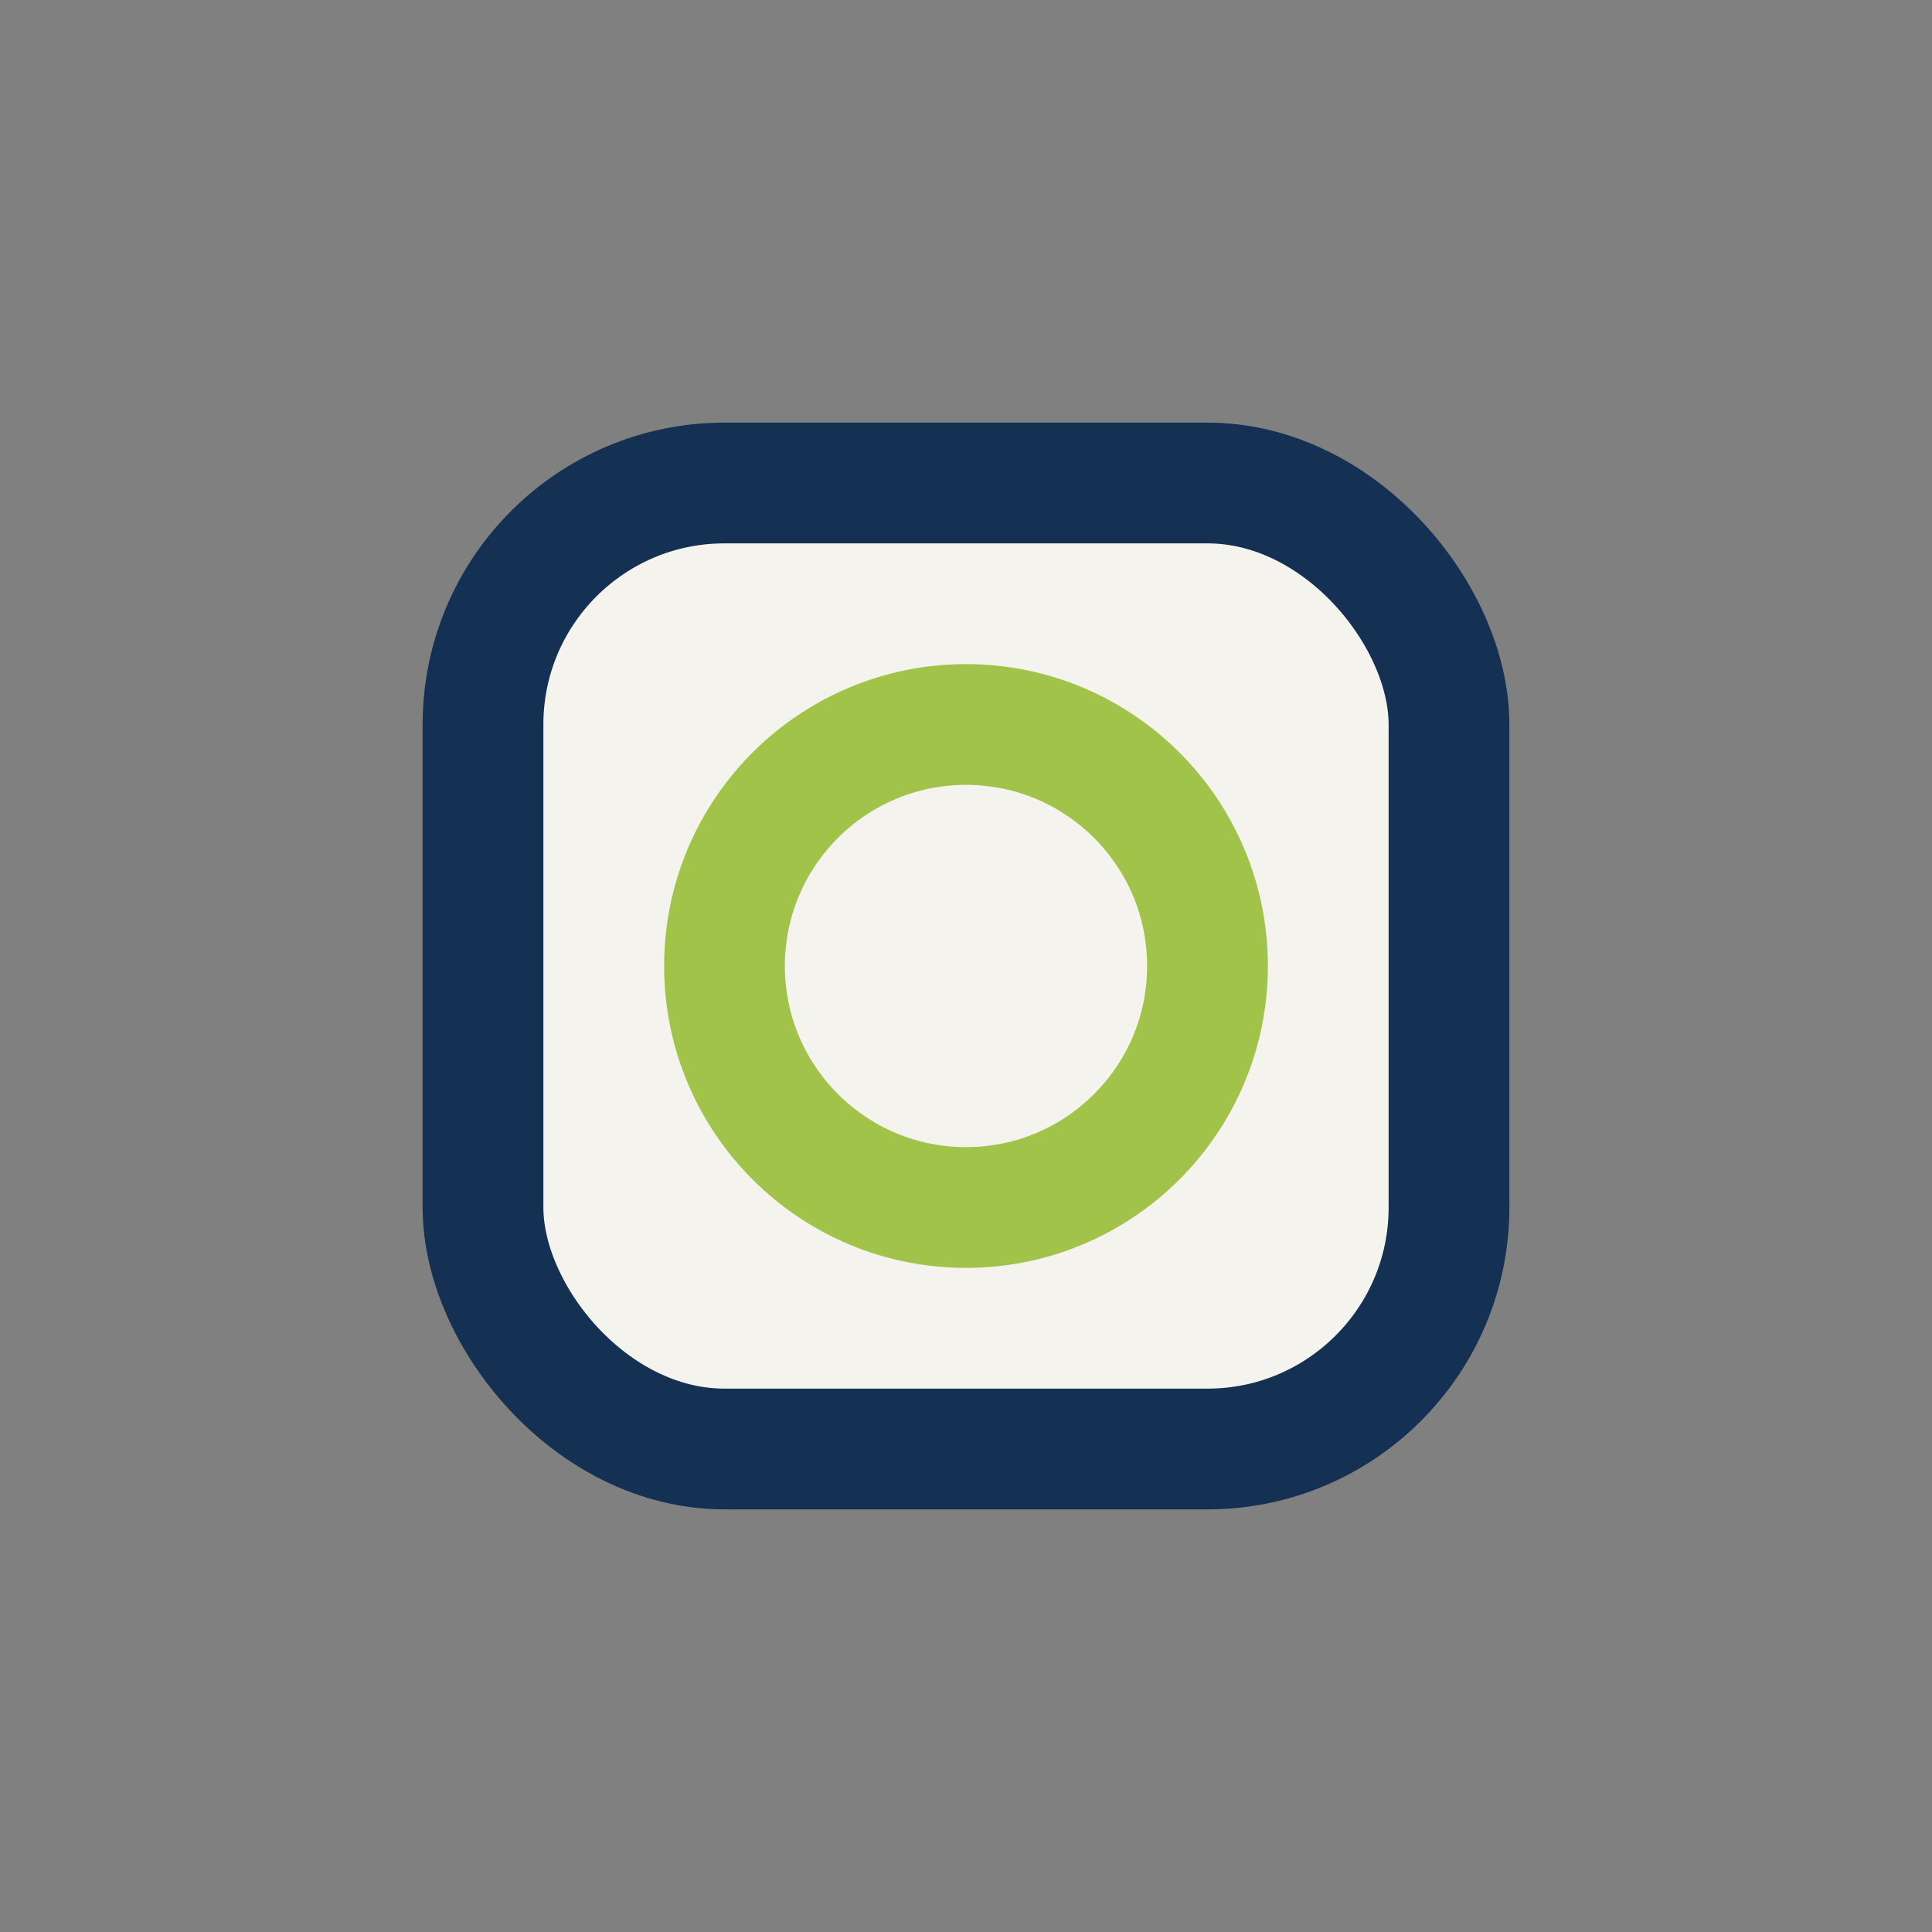
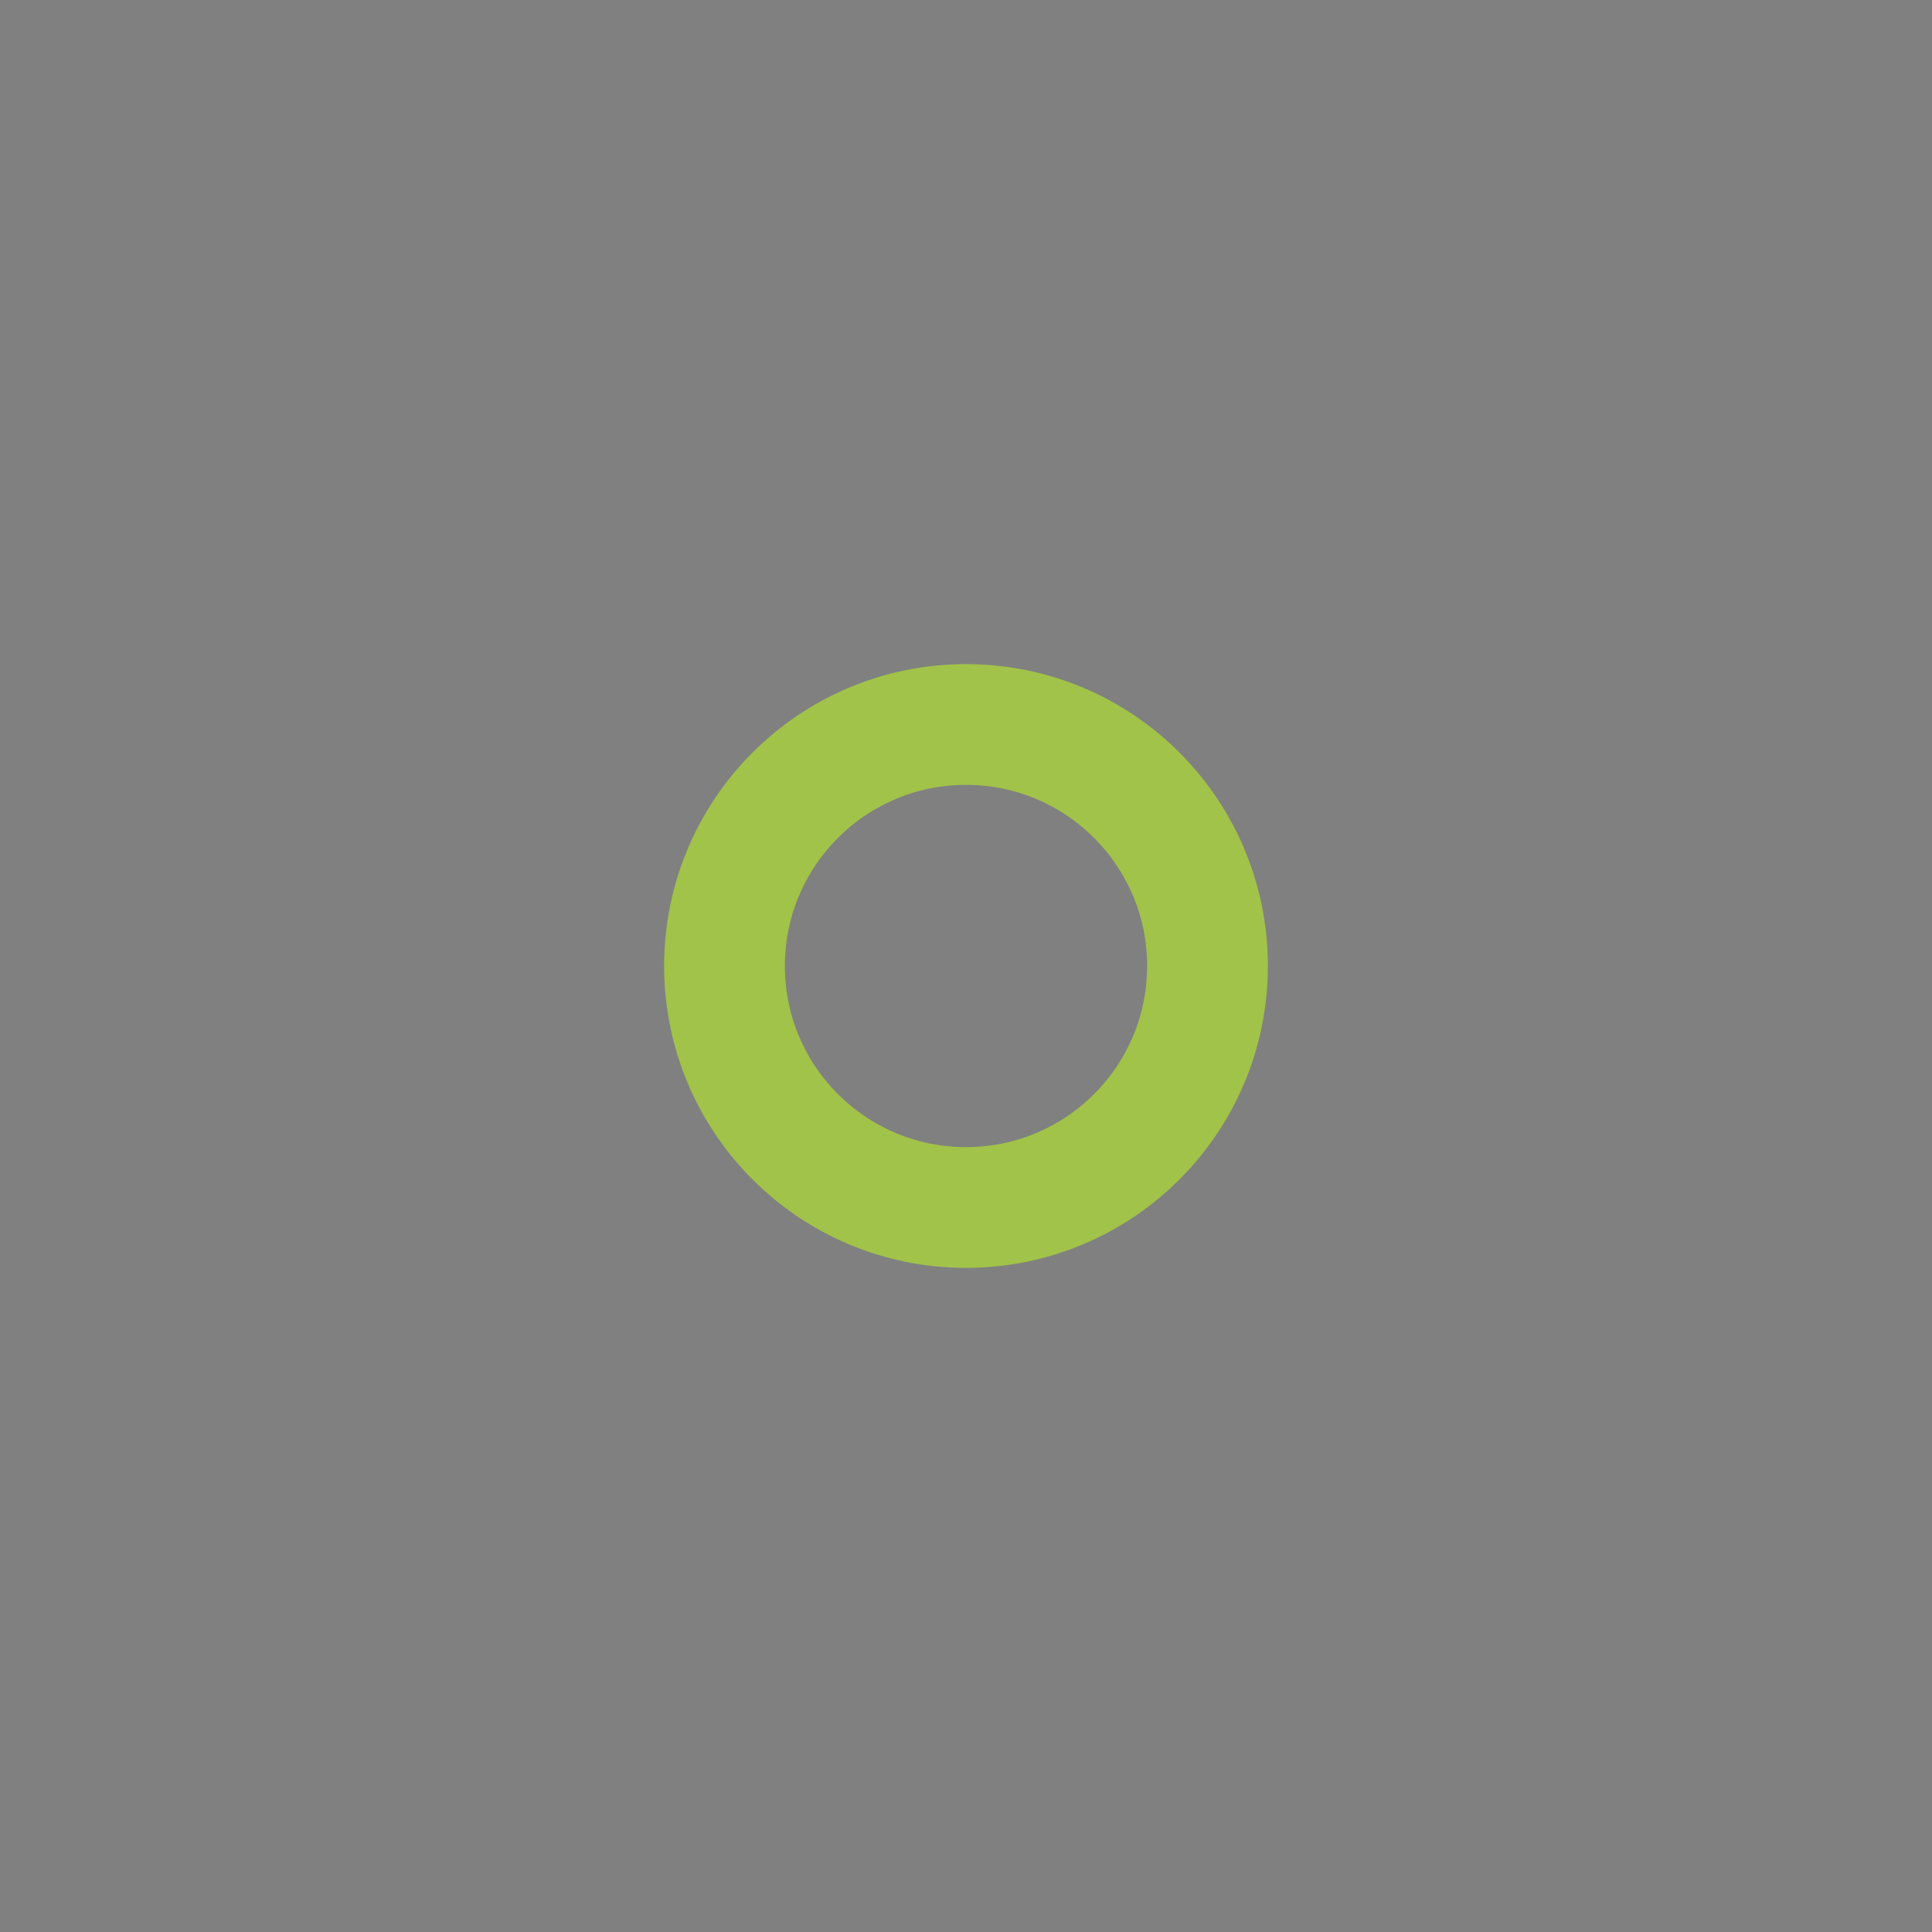
<svg xmlns="http://www.w3.org/2000/svg" width="32" height="32" viewBox="0 0 32 32">
  <rect x="0" y="0" width="32" height="32" fill="#808080" stroke="none" />
-   <rect x="8" y="8" width="16" height="16" rx="4" fill="#F4F3EE" stroke="#143153" stroke-width="2" />
  <circle cx="16" cy="16" r="4" fill="none" stroke="#A1C349" stroke-width="2" />
</svg>